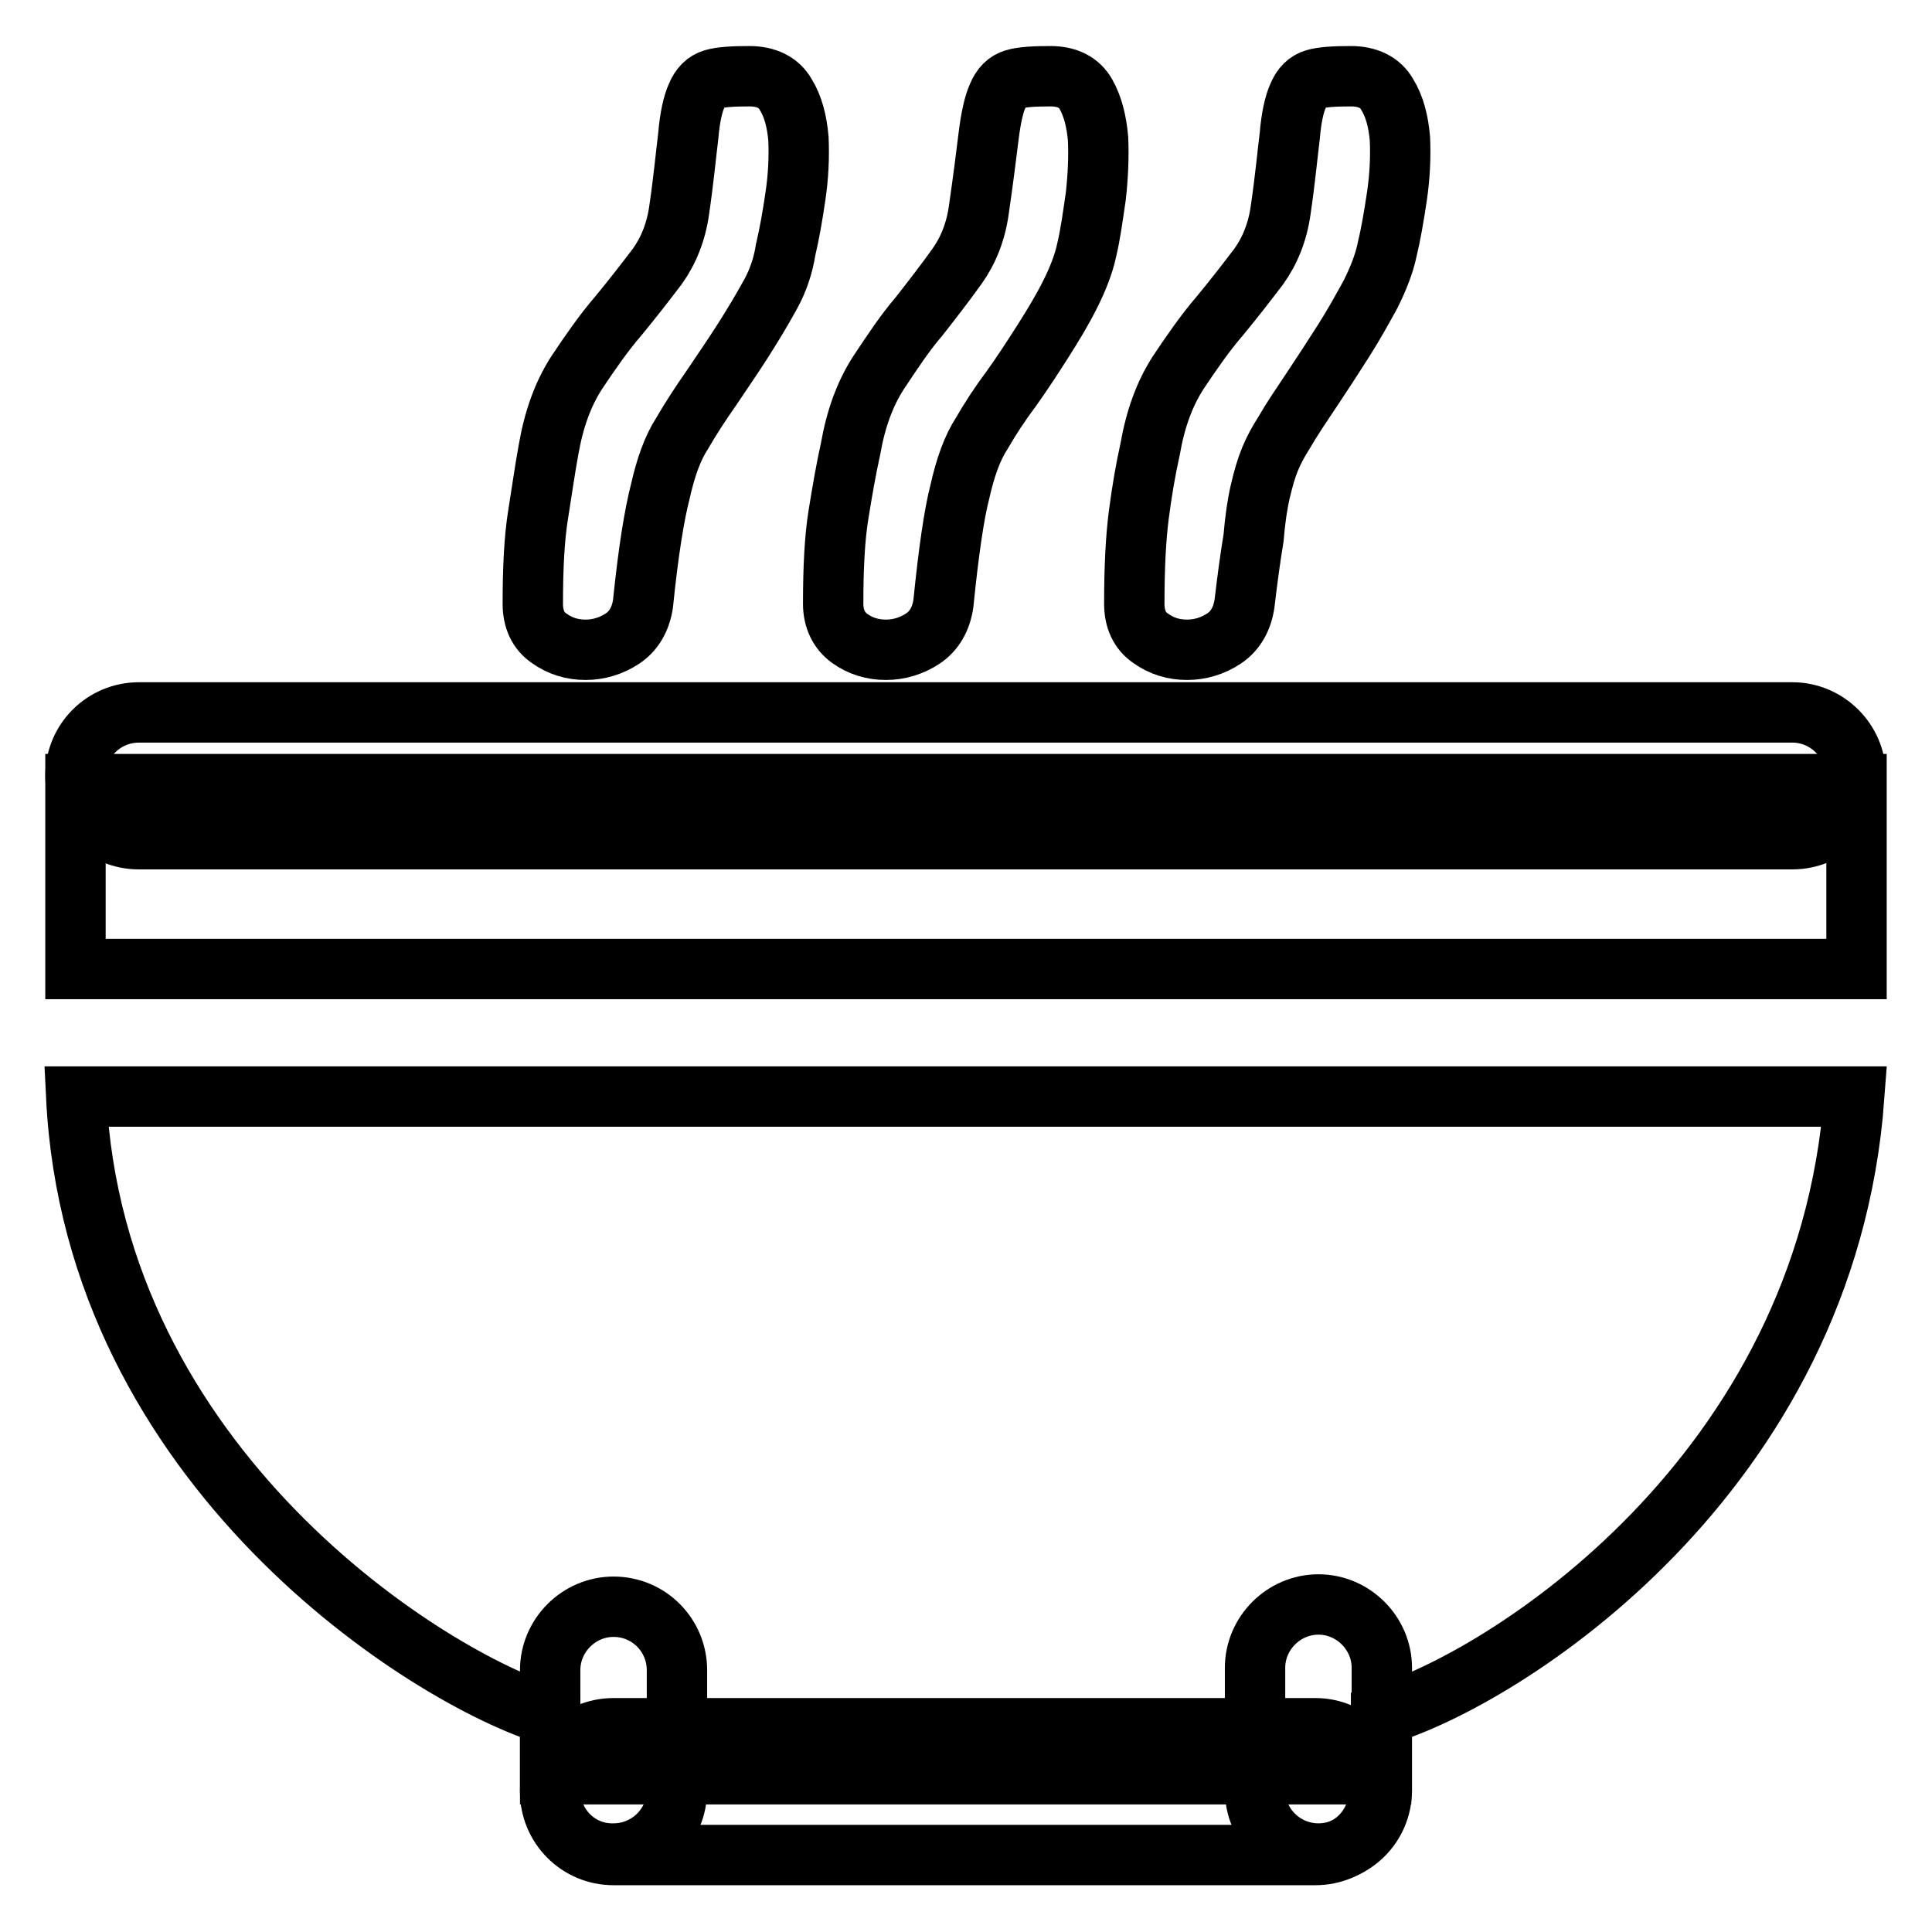
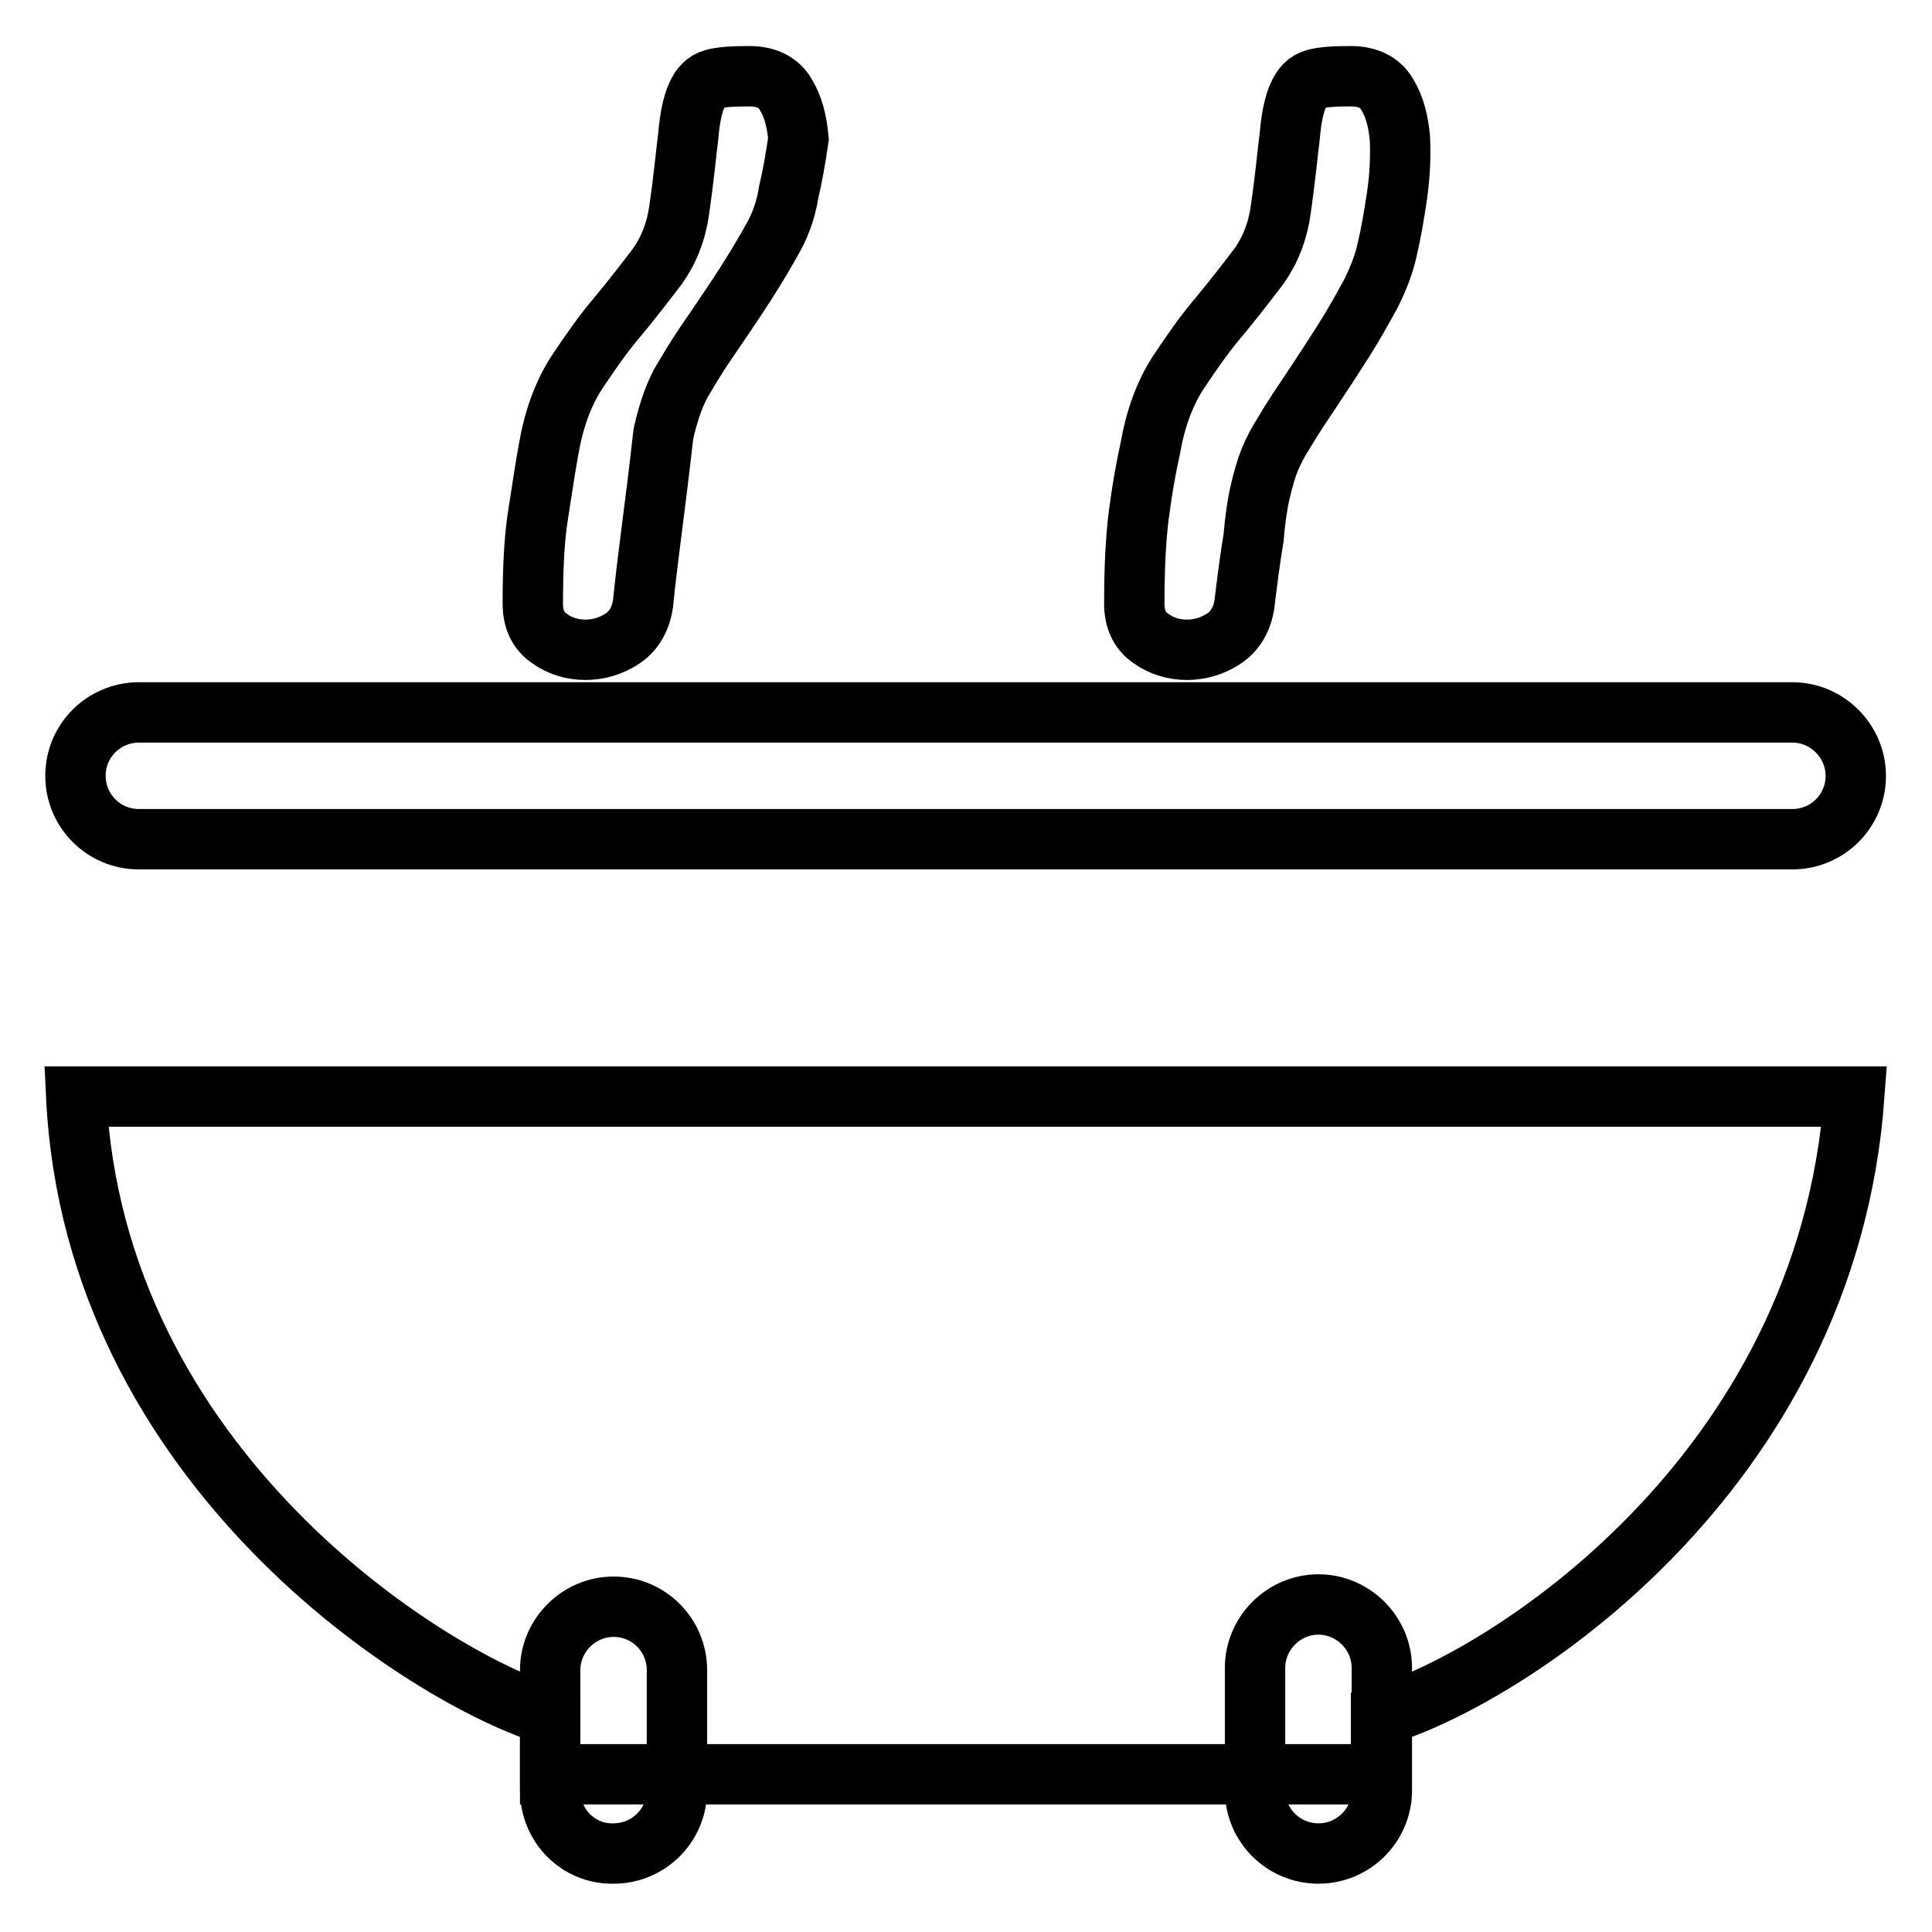
<svg xmlns="http://www.w3.org/2000/svg" version="1.1" x="0px" y="0px" viewBox="0 0 256 256" enable-background="new 0 0 256 256" xml:space="preserve">
  <g>
    <g>
-       <path stroke-width="8" fill-opacity="0" stroke="#000000" d="M10,103.9h236v24.5H10V103.9L10,103.9z" />
      <path stroke-width="8" fill-opacity="0" stroke="#000000" d="M10.1,145.3h235.6c-3.7,50.3-46.6,77.3-62.7,82v7.8H72.9v-7.8C56.7,222.4,12.5,194.5,10.1,145.3z" />
-       <path stroke-width="8" fill-opacity="0" stroke="#000000" d="M81.3,229h93c4.6,0,8.4,3.8,8.4,8.4c0,4.7-3.8,8.4-8.4,8.4h-93c-4.7,0-8.4-3.8-8.4-8.4C72.9,232.8,76.6,229,81.3,229z" />
      <path stroke-width="8" fill-opacity="0" stroke="#000000" d="M18.4,94.4h219.1c4.6,0,8.4,3.8,8.4,8.4c0,4.7-3.8,8.4-8.4,8.4H18.4c-4.7,0-8.4-3.8-8.4-8.4C10,98.1,13.8,94.4,18.4,94.4z" />
      <path stroke-width="8" fill-opacity="0" stroke="#000000" d="M166.3,237.2v-16.2c0-4.6,3.8-8.4,8.4-8.4s8.4,3.8,8.4,8.4v16.2c0,4.7-3.8,8.4-8.4,8.4S166.3,241.9,166.3,237.2z" />
      <path stroke-width="8" fill-opacity="0" stroke="#000000" d="M72.9,237.2v-15.9c0-4.6,3.8-8.4,8.4-8.4c4.7,0,8.4,3.8,8.4,8.4v15.9c0,4.7-3.8,8.4-8.4,8.4C76.6,245.7,72.9,241.9,72.9,237.2z" />
-       <path stroke-width="8" fill-opacity="0" stroke="#000000" d="M85.2,80c-0.3,2-1.2,3.6-2.7,4.6s-3.2,1.5-4.9,1.5c-1.8,0-3.4-0.5-4.8-1.5c-1.5-1-2.2-2.6-2.2-4.6c0-4.8,0.2-8.7,0.7-11.8c0.5-3.1,0.9-6,1.4-8.7c0.7-4,1.9-7.3,3.7-10.1c1.8-2.7,3.6-5.3,5.5-7.5c1.9-2.3,3.6-4.5,5.2-6.6c1.5-2.1,2.5-4.6,2.9-7.5c0.6-4.1,0.9-7.4,1.2-9.8c0.2-2.4,0.6-4.2,1.1-5.3c0.5-1.2,1.2-1.9,2.2-2.2c1-0.3,2.6-0.4,4.8-0.4c2.2,0,3.9,0.8,4.8,2.4c1,1.6,1.5,3.6,1.7,5.9c0.1,2.4,0,4.9-0.4,7.6c-0.4,2.7-0.8,5-1.3,7.1c-0.3,1.9-0.9,3.9-2,5.9s-2.3,4-3.7,6.2s-2.8,4.2-4.2,6.3c-1.4,2-2.7,4-3.8,5.9c-1.3,2-2.2,4.6-2.9,7.7C86.7,68.2,85.9,73.1,85.2,80L85.2,80z" />
-       <path stroke-width="8" fill-opacity="0" stroke="#000000" d="M125,80c-0.3,2-1.2,3.6-2.7,4.6c-1.5,1-3.2,1.5-4.9,1.5c-1.8,0-3.4-0.5-4.8-1.5s-2.2-2.6-2.2-4.6c0-4.8,0.2-8.7,0.7-11.8c0.5-3.1,1-6,1.6-8.7c0.7-4,1.9-7.3,3.7-10.1c1.8-2.7,3.5-5.3,5.4-7.5c1.8-2.3,3.5-4.5,5-6.6c1.5-2.1,2.5-4.6,2.9-7.5c0.6-4.1,1-7.4,1.3-9.8c0.3-2.4,0.7-4.2,1.2-5.3c0.5-1.2,1.2-1.9,2.2-2.2c1-0.3,2.6-0.4,4.8-0.4c2.2,0,3.8,0.8,4.7,2.4c0.9,1.6,1.4,3.6,1.6,5.9c0.1,2.4,0,4.9-0.3,7.6c-0.4,2.7-0.7,5-1.2,7.1c-0.4,1.9-1.2,3.9-2.2,5.9s-2.2,4-3.6,6.2s-2.7,4.2-4.2,6.3c-1.5,2-2.8,4-3.9,5.9c-1.3,2-2.2,4.6-2.9,7.7C126.4,68.2,125.7,73.1,125,80L125,80z" />
+       <path stroke-width="8" fill-opacity="0" stroke="#000000" d="M85.2,80c-0.3,2-1.2,3.6-2.7,4.6s-3.2,1.5-4.9,1.5c-1.8,0-3.4-0.5-4.8-1.5c-1.5-1-2.2-2.6-2.2-4.6c0-4.8,0.2-8.7,0.7-11.8c0.5-3.1,0.9-6,1.4-8.7c0.7-4,1.9-7.3,3.7-10.1c1.8-2.7,3.6-5.3,5.5-7.5c1.9-2.3,3.6-4.5,5.2-6.6c1.5-2.1,2.5-4.6,2.9-7.5c0.6-4.1,0.9-7.4,1.2-9.8c0.2-2.4,0.6-4.2,1.1-5.3c0.5-1.2,1.2-1.9,2.2-2.2c1-0.3,2.6-0.4,4.8-0.4c2.2,0,3.9,0.8,4.8,2.4c1,1.6,1.5,3.6,1.7,5.9c-0.4,2.7-0.8,5-1.3,7.1c-0.3,1.9-0.9,3.9-2,5.9s-2.3,4-3.7,6.2s-2.8,4.2-4.2,6.3c-1.4,2-2.7,4-3.8,5.9c-1.3,2-2.2,4.6-2.9,7.7C86.7,68.2,85.9,73.1,85.2,80L85.2,80z" />
      <path stroke-width="8" fill-opacity="0" stroke="#000000" d="M164.9,80c-0.3,2-1.2,3.6-2.7,4.6s-3.2,1.5-4.9,1.5c-1.8,0-3.4-0.5-4.8-1.5c-1.5-1-2.2-2.6-2.2-4.6c0-4.8,0.2-8.7,0.6-11.8s0.9-6,1.5-8.7c0.7-4,1.9-7.3,3.7-10.1c1.8-2.7,3.6-5.3,5.5-7.5c1.9-2.3,3.6-4.5,5.2-6.6c1.5-2.1,2.5-4.6,2.9-7.5c0.6-4.1,0.9-7.4,1.2-9.8c0.2-2.4,0.6-4.2,1.1-5.3c0.5-1.2,1.2-1.9,2.2-2.2c1-0.3,2.6-0.4,4.8-0.4s3.9,0.8,4.8,2.4c1,1.6,1.5,3.6,1.7,5.9c0.1,2.4,0,4.9-0.4,7.6c-0.4,2.7-0.8,5-1.3,7.1c-0.4,1.9-1.2,3.9-2.2,5.9c-1.1,2-2.2,4-3.6,6.2s-2.7,4.2-4.1,6.3s-2.7,4-3.8,5.9c-0.7,1.1-1.3,2.2-1.8,3.4c-0.5,1.2-0.9,2.6-1.3,4.3c-0.4,1.7-0.7,3.8-0.9,6.2C165.7,73.7,165.3,76.6,164.9,80L164.9,80z" />
    </g>
  </g>
</svg>